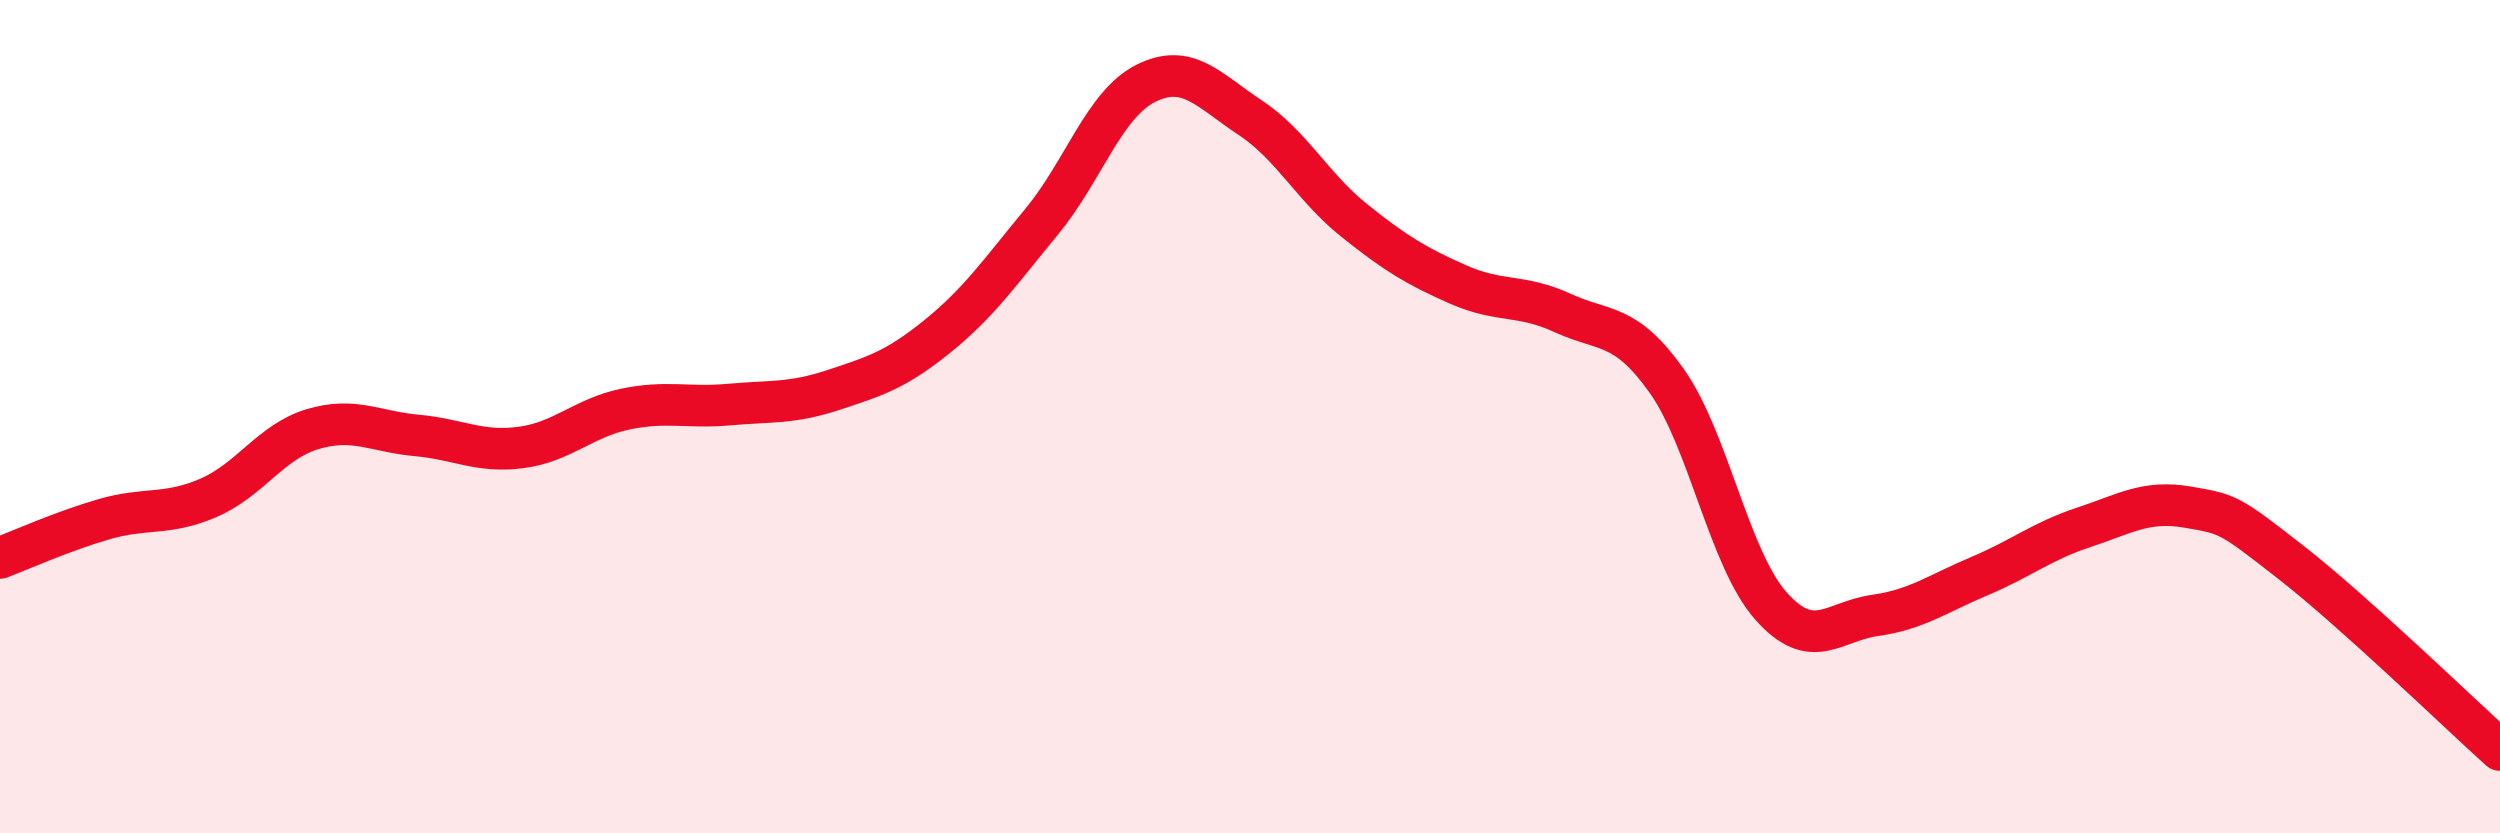
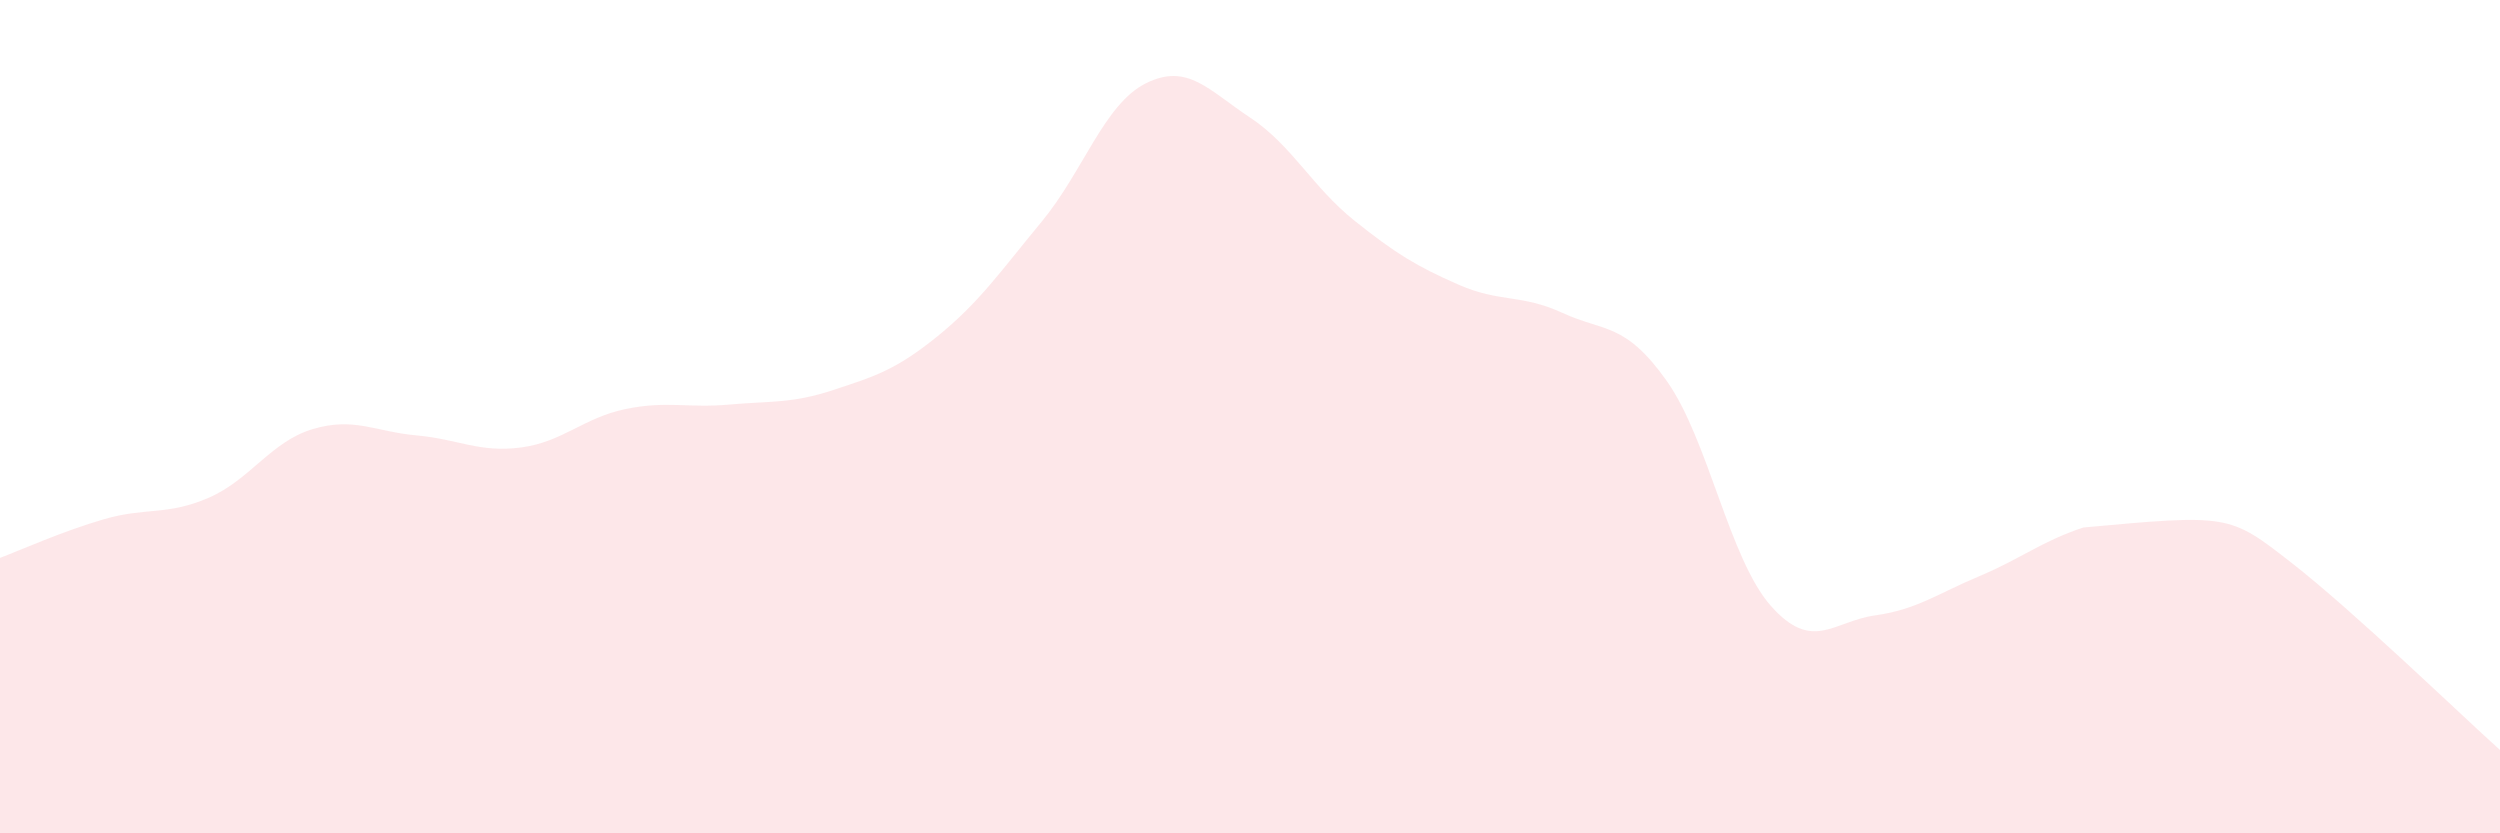
<svg xmlns="http://www.w3.org/2000/svg" width="60" height="20" viewBox="0 0 60 20">
-   <path d="M 0,13.39 C 0.5,13.2 1.5,12.75 2.5,12.46 C 3.5,12.17 4,12.38 5,11.95 C 6,11.52 6.5,10.6 7.5,10.3 C 8.5,10 9,10.36 10,10.45 C 11,10.54 11.5,10.87 12.5,10.74 C 13.5,10.61 14,10.03 15,9.82 C 16,9.61 16.5,9.8 17.5,9.71 C 18.5,9.62 19,9.69 20,9.36 C 21,9.03 21.5,8.88 22.5,8.07 C 23.5,7.26 24,6.53 25,5.32 C 26,4.11 26.5,2.5 27.5,2 C 28.5,1.5 29,2.16 30,2.82 C 31,3.48 31.5,4.49 32.5,5.29 C 33.5,6.09 34,6.39 35,6.83 C 36,7.27 36.5,7.05 37.5,7.51 C 38.5,7.97 39,7.73 40,9.14 C 41,10.55 41.5,13.41 42.5,14.54 C 43.5,15.67 44,14.91 45,14.77 C 46,14.63 46.5,14.25 47.5,13.83 C 48.5,13.41 49,12.99 50,12.66 C 51,12.33 51.5,12 52.5,12.17 C 53.5,12.34 53.5,12.34 55,13.51 C 56.5,14.68 59,17.1 60,18L60 20L0 20Z" fill="#EB0A25" opacity="0.1" stroke-linecap="round" stroke-linejoin="round" />
-   <path d="M 0,13.39 C 0.5,13.2 1.5,12.75 2.5,12.46 C 3.5,12.17 4,12.38 5,11.95 C 6,11.52 6.5,10.6 7.5,10.3 C 8.5,10 9,10.36 10,10.45 C 11,10.54 11.5,10.87 12.5,10.74 C 13.5,10.61 14,10.03 15,9.82 C 16,9.61 16.5,9.8 17.5,9.71 C 18.5,9.62 19,9.69 20,9.36 C 21,9.03 21.5,8.88 22.5,8.07 C 23.5,7.26 24,6.53 25,5.32 C 26,4.11 26.5,2.5 27.5,2 C 28.5,1.5 29,2.16 30,2.82 C 31,3.48 31.5,4.49 32.5,5.29 C 33.5,6.09 34,6.39 35,6.83 C 36,7.27 36.5,7.05 37.5,7.51 C 38.5,7.97 39,7.73 40,9.14 C 41,10.55 41.5,13.41 42.5,14.54 C 43.5,15.67 44,14.91 45,14.77 C 46,14.63 46.5,14.25 47.5,13.83 C 48.5,13.41 49,12.99 50,12.66 C 51,12.33 51.5,12 52.5,12.17 C 53.5,12.34 53.5,12.34 55,13.51 C 56.5,14.68 59,17.1 60,18" stroke="#EB0A25" stroke-width="1" fill="none" stroke-linecap="round" stroke-linejoin="round" />
+   <path d="M 0,13.39 C 0.5,13.2 1.5,12.75 2.5,12.46 C 3.5,12.17 4,12.38 5,11.95 C 6,11.52 6.5,10.6 7.5,10.3 C 8.5,10 9,10.36 10,10.45 C 11,10.54 11.5,10.87 12.5,10.74 C 13.5,10.61 14,10.03 15,9.82 C 16,9.61 16.5,9.8 17.5,9.71 C 18.5,9.62 19,9.69 20,9.36 C 21,9.03 21.5,8.88 22.5,8.07 C 23.5,7.26 24,6.53 25,5.32 C 26,4.11 26.5,2.5 27.5,2 C 28.5,1.5 29,2.16 30,2.82 C 31,3.48 31.5,4.49 32.5,5.29 C 33.5,6.09 34,6.39 35,6.83 C 36,7.27 36.5,7.05 37.5,7.51 C 38.5,7.97 39,7.73 40,9.14 C 41,10.55 41.5,13.41 42.5,14.54 C 43.5,15.67 44,14.91 45,14.77 C 46,14.63 46.5,14.25 47.5,13.83 C 48.5,13.41 49,12.99 50,12.66 C 53.5,12.34 53.5,12.34 55,13.51 C 56.5,14.68 59,17.1 60,18L60 20L0 20Z" fill="#EB0A25" opacity="0.1" stroke-linecap="round" stroke-linejoin="round" />
</svg>